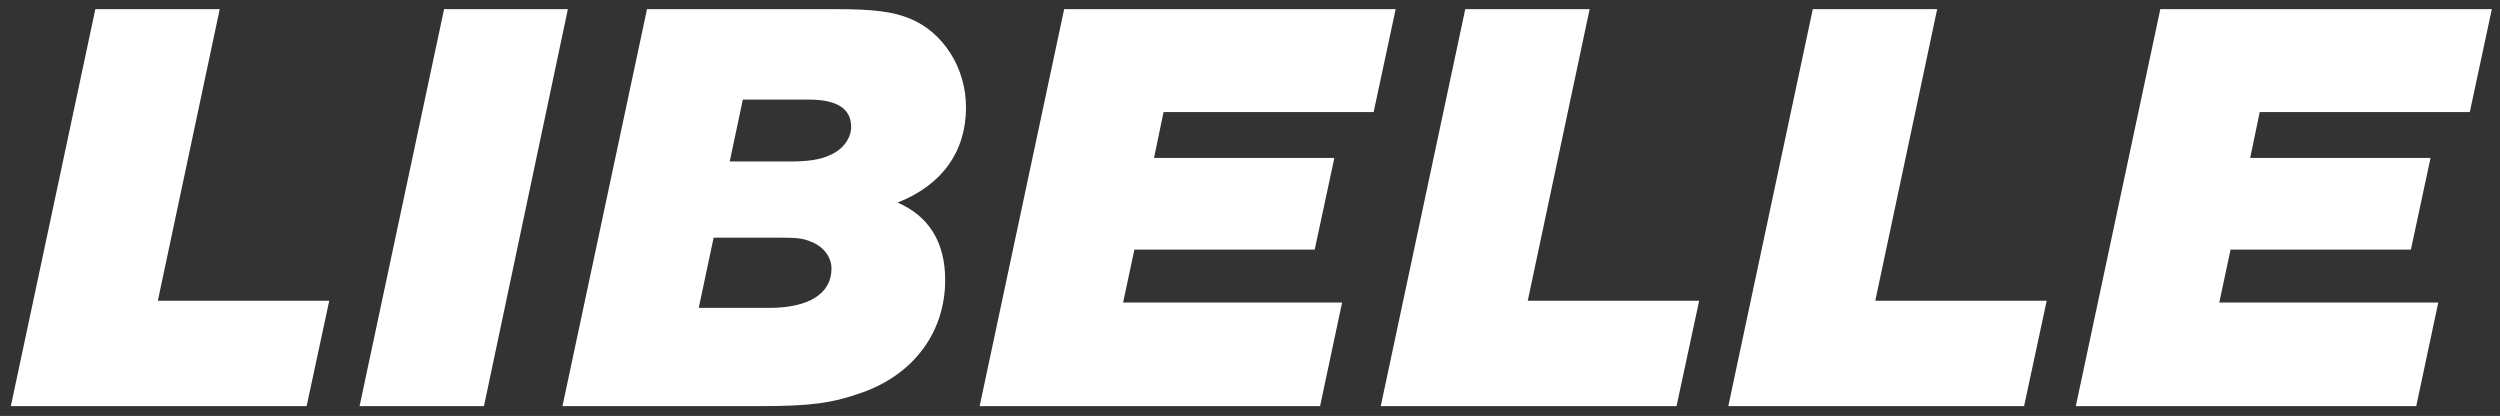
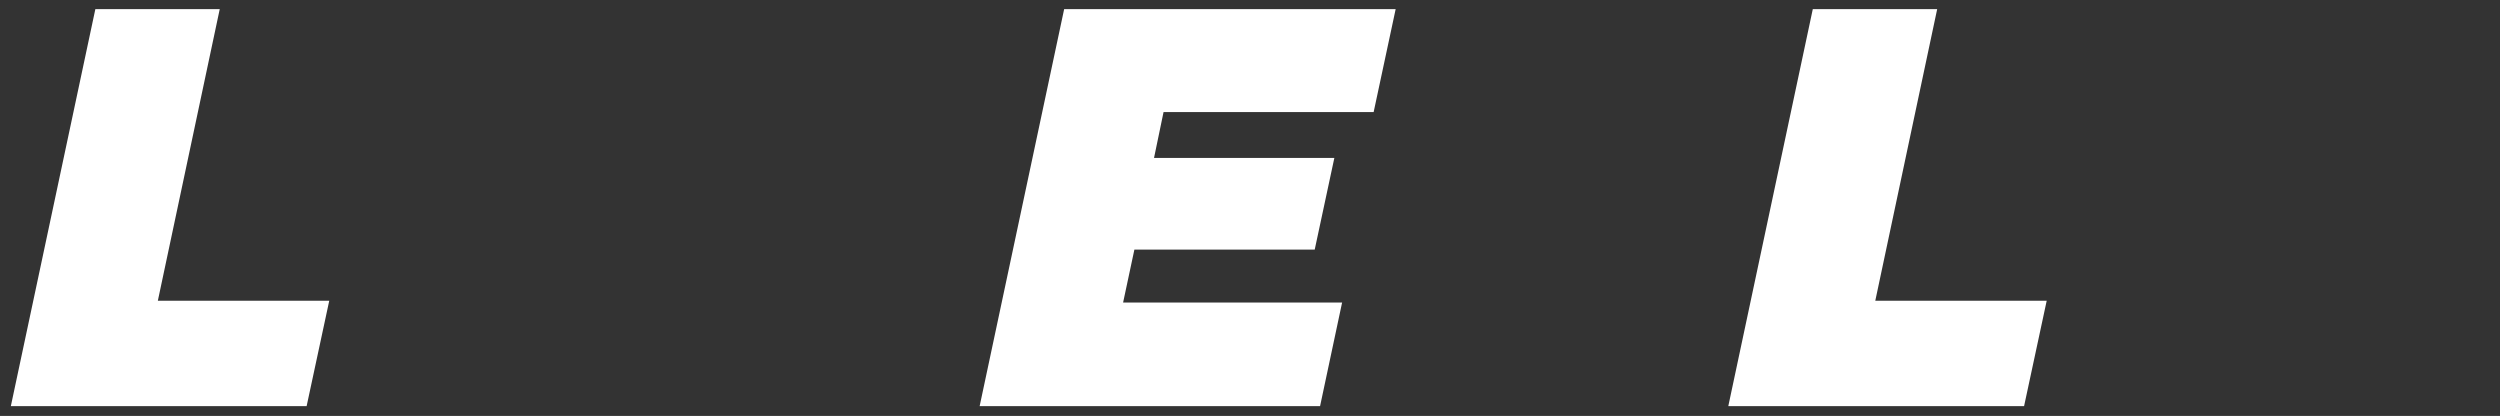
<svg xmlns="http://www.w3.org/2000/svg" id="a" viewBox="0 0 1226.23 204">
  <rect x="0" y="0" width="1226.23" height="204" fill="#333333" stroke="none" />
  <path d="m161.49,147.52l-11.09,51.67H5.32L46.77,4.48h61.01l-30.36,143.04h84.07Z" fill="#fff" />
-   <path d="m278.54,4.48l-41.16,194.71h-61.01L217.82,4.48h60.72Z" fill="#fff" />
-   <path d="m317.35,4.48h92.25c18.68,0,28.32,1.17,36.78,4.67,16.35,6.71,27.44,24.23,27.44,43.5,0,21.89-11.97,38.24-33.57,46.71,15.47,6.71,23.35,19.56,23.35,37.95,0,25.4-15.18,46.12-40.58,55.17-14.6,5.26-25.4,6.71-49.63,6.71h-97.5L317.35,4.48Zm59.84,146.54c19.56,0,30.65-7.01,30.65-19.27,0-5.55-3.8-10.8-9.93-13.14-4.09-1.75-6.71-2.04-16.06-2.04h-31.82l-7.3,34.45h34.45Zm9.93-71.81c9.34,0,15.18-.87,20.14-3.21,6.13-2.63,10.22-8.17,10.22-13.72,0-9.05-7.01-13.43-20.73-13.43h-32.4l-6.42,30.36h29.19Z" fill="#fff" />
  <path d="m566.04,77.46h88.45l-9.63,44.96h-88.45l-5.54,25.98h107.42l-10.8,50.79h-166.98L521.96,4.48h162.6l-10.8,50.5h-103.05l-4.67,22.48Z" fill="#fff" />
-   <path d="m833.42,147.52l-11.09,51.67h-145.08L718.7,4.48h61.01l-30.36,143.04h84.07Z" fill="#fff" />
  <path d="m1003.89,147.52l-11.09,51.67h-145.08L889.16,4.48h61.01l-30.36,143.04h84.07Z" fill="#fff" />
-   <path d="m1103.71,77.46h88.45l-9.63,44.96h-88.45l-5.55,25.98h107.42l-10.8,50.79h-166.98l41.45-194.71h162.6l-10.8,50.5h-103.05l-4.67,22.48Z" fill="#fff" />
</svg>